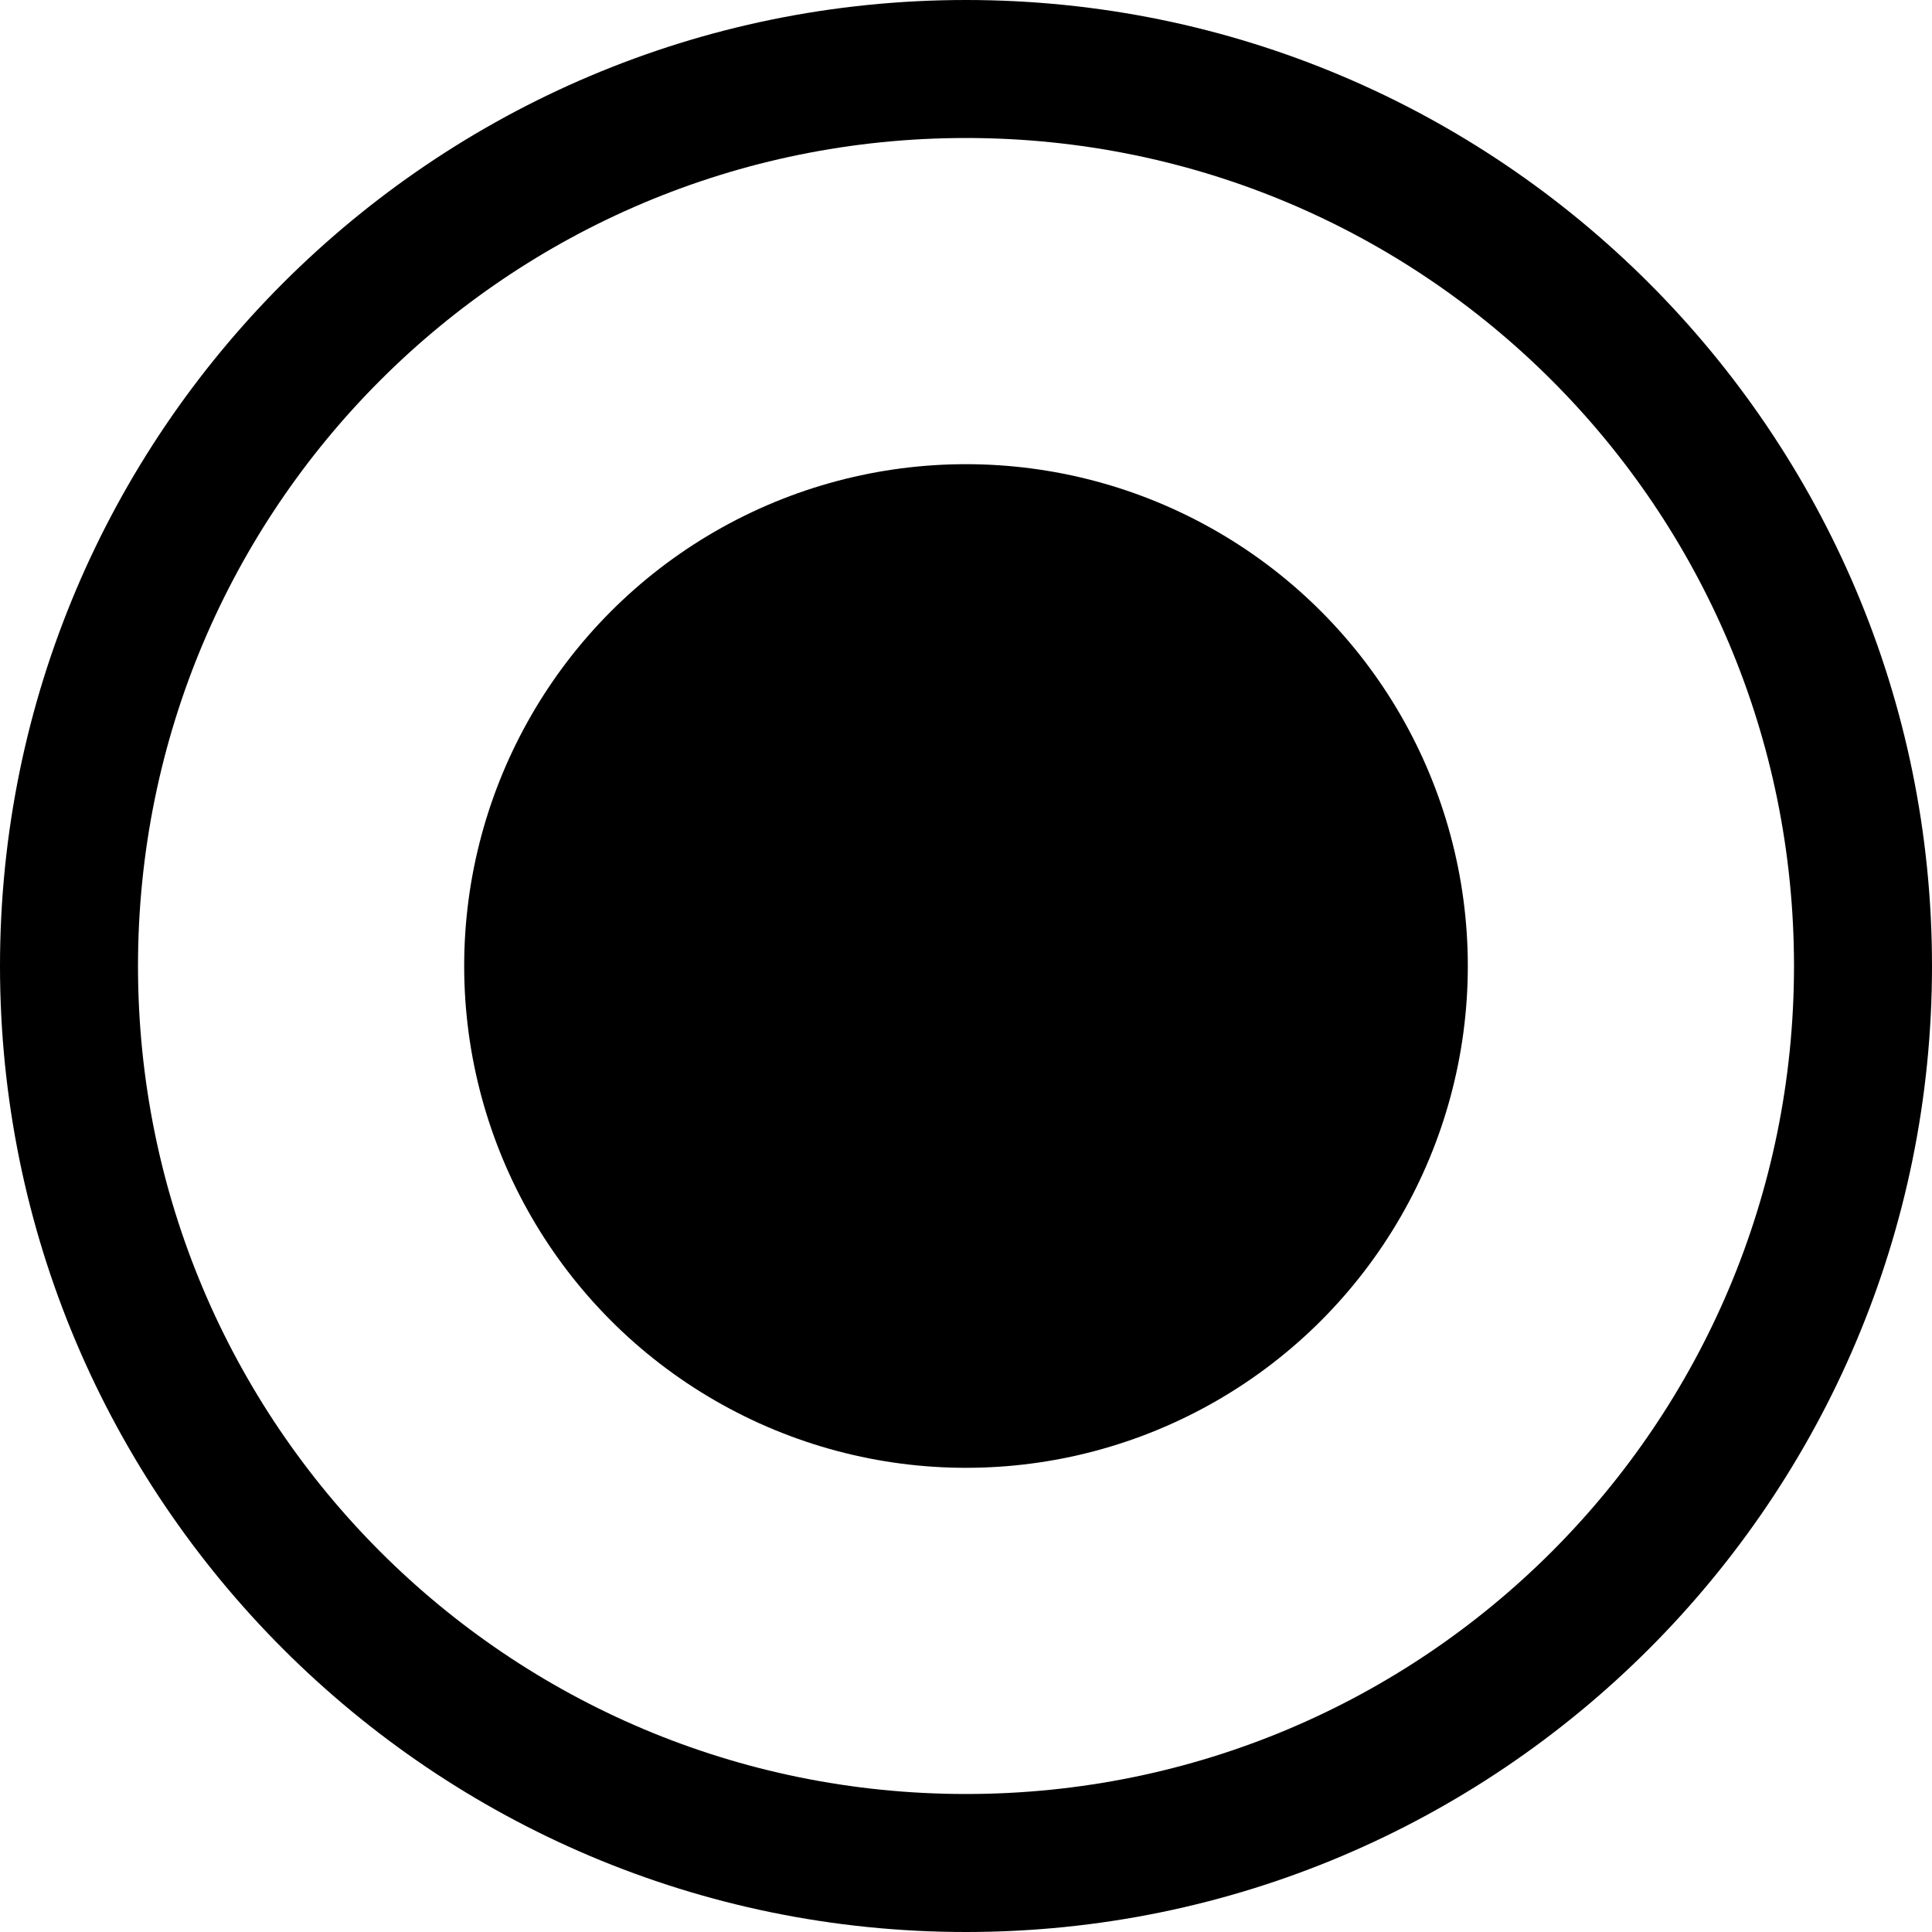
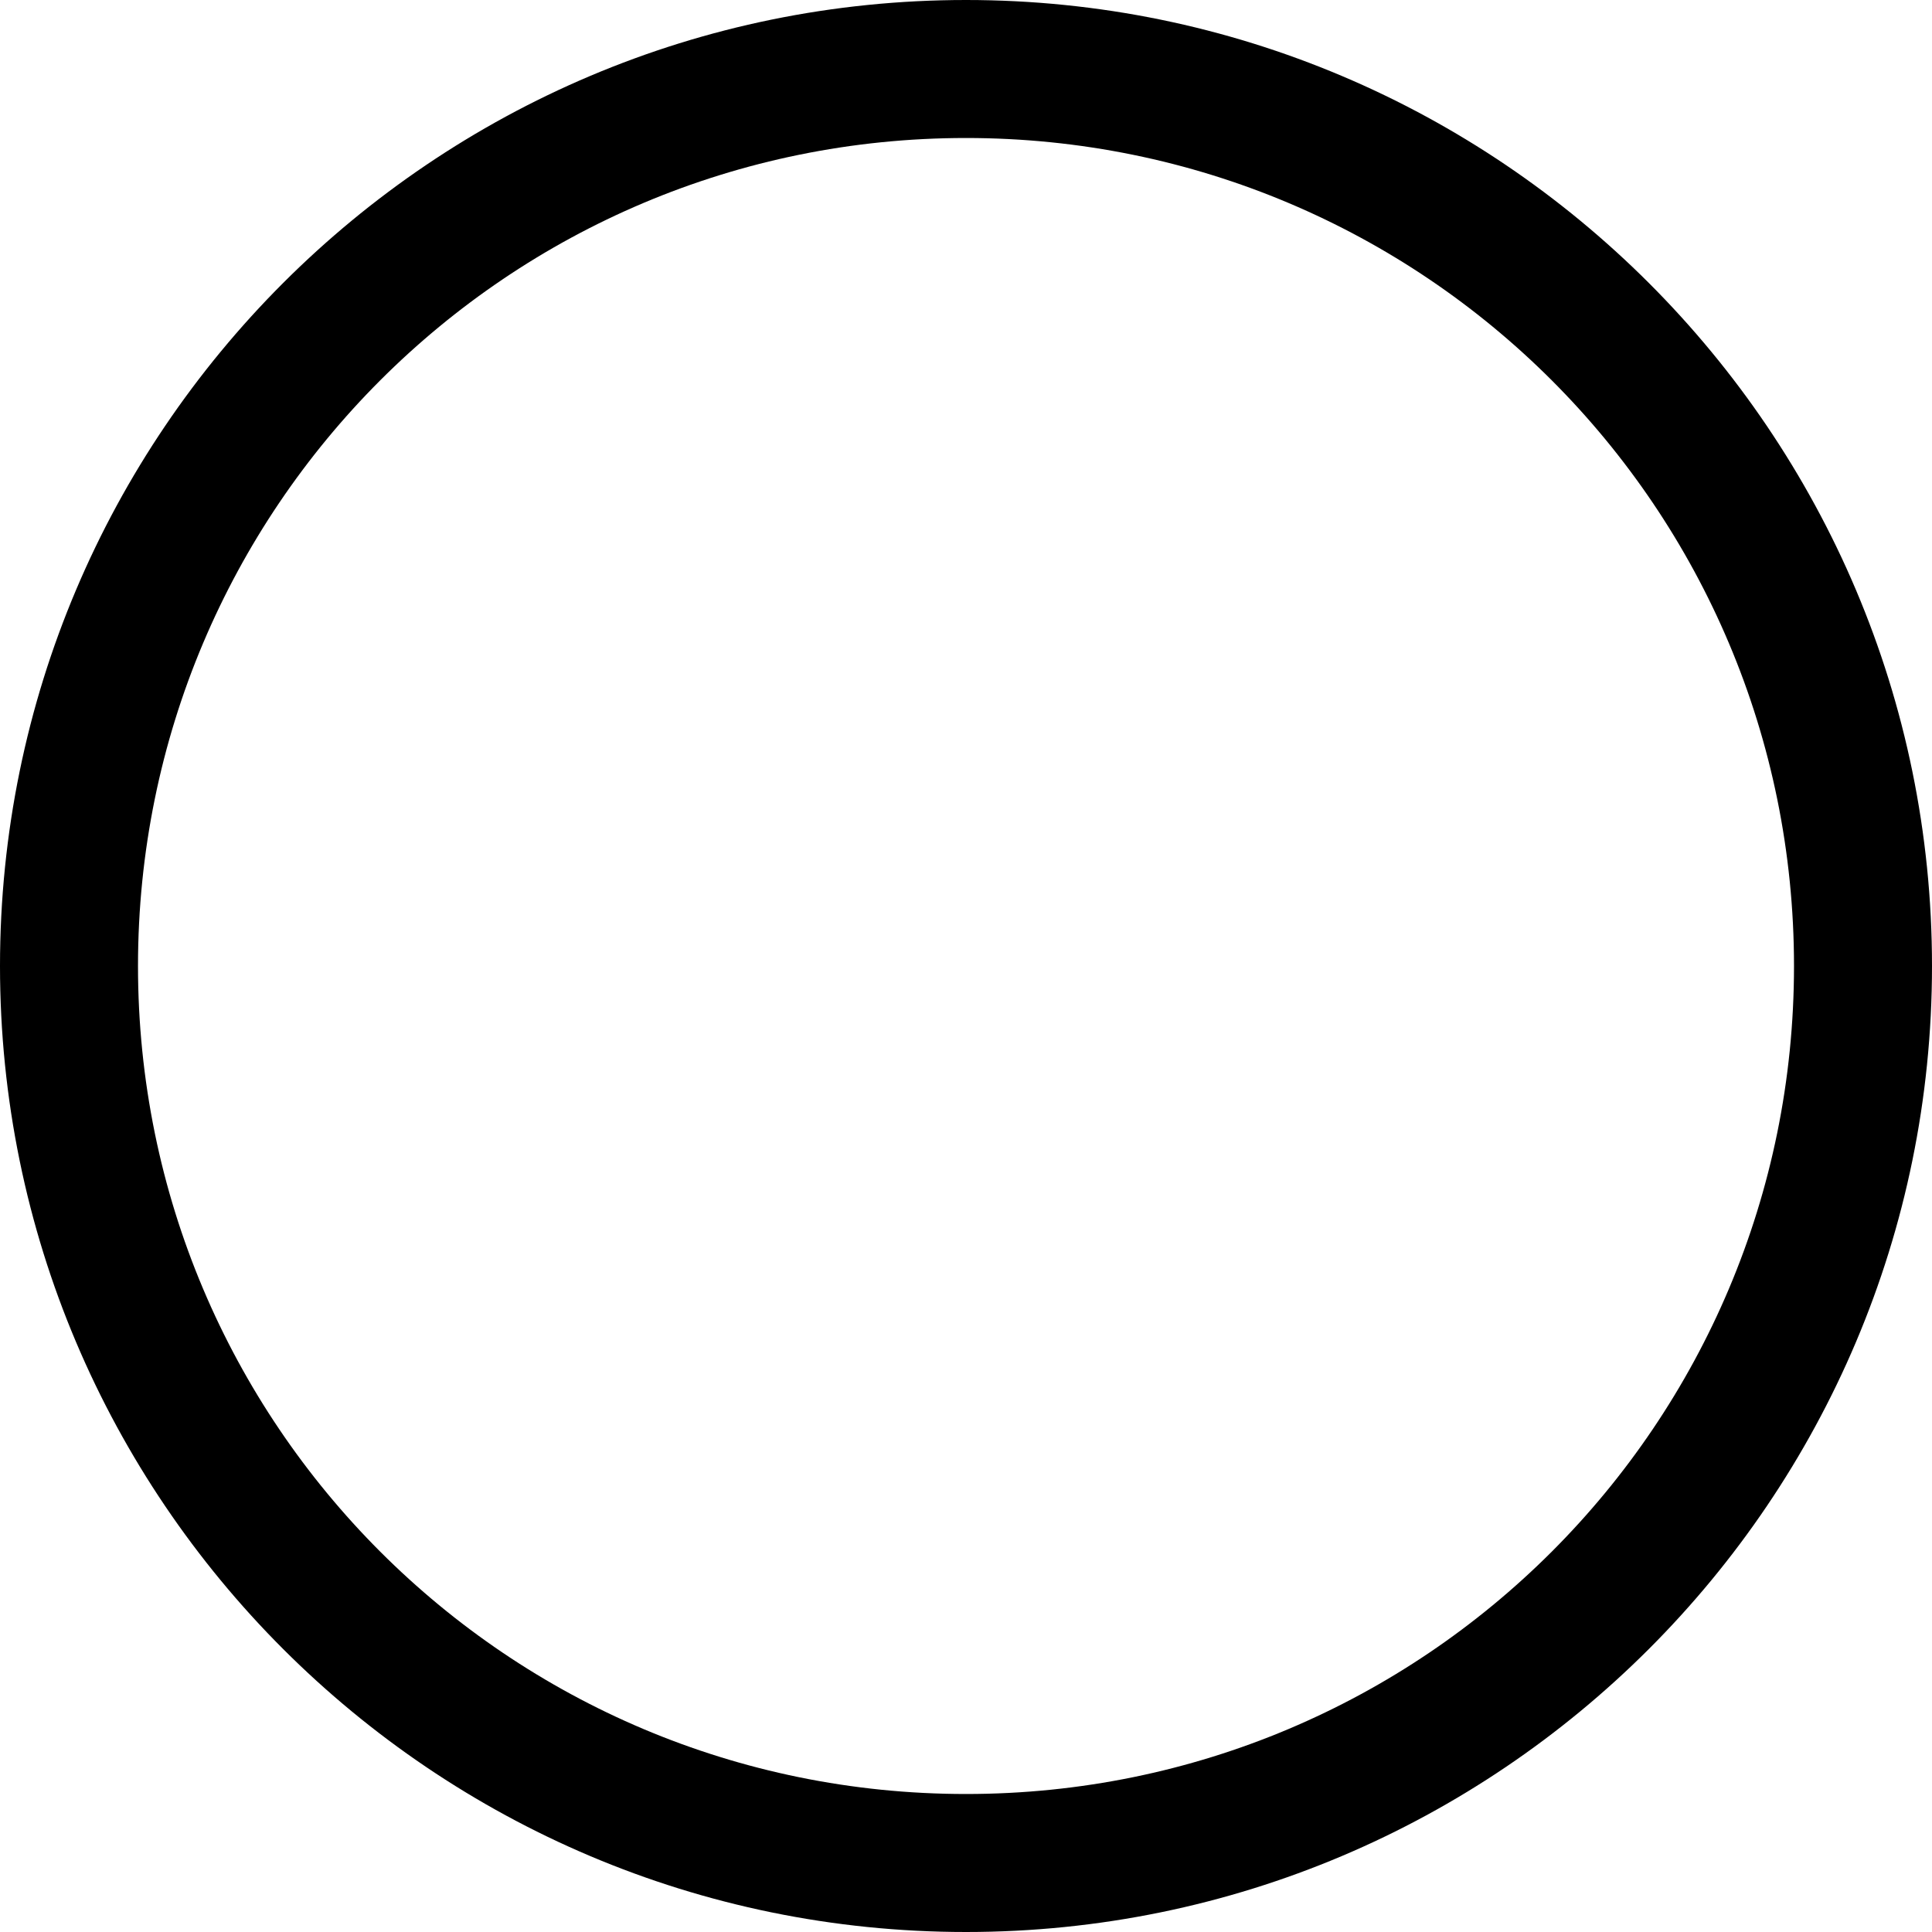
<svg xmlns="http://www.w3.org/2000/svg" version="1.1" id="Layer_1" x="0px" y="0px" viewBox="0 0 30.8 30.8" style="enable-background:new 0 0 30.8 30.8;" xml:space="preserve">
  <style type="text/css">
	.st0{fill:#046E7F;}
	.st1{fill:none;stroke:#EAE400;stroke-width:2;stroke-miterlimit:10;}
	.st2{fill:#EAE400;}
	.st3{fill:#D900FF;}
	.st4{fill:none;stroke:#FFFFFF;stroke-width:2;stroke-miterlimit:10;}
	.st5{fill:#FFFFFF;}
	.st6{fill:#A0461F;}
	.st7{fill:#00C7D6;}
	.st8{fill:#602B00;}
	.st9{fill:#FF0000;}
	.st10{fill:none;stroke:#00C7D6;stroke-miterlimit:10;}
	.st11{fill:none;stroke:#00C7D6;stroke-width:0.75;stroke-miterlimit:10;}
	.st12{fill:none;stroke:#602B00;stroke-width:0.5;stroke-miterlimit:10;}
	.st13{fill:#1200FF;}
	.st14{fill:none;stroke:#FF0000;stroke-miterlimit:10;}
	.st15{fill:none;stroke:#FF0000;stroke-width:0.5;stroke-miterlimit:10;}
	.st16{fill:none;stroke:#1200FF;stroke-linecap:round;stroke-linejoin:round;stroke-miterlimit:10;}
	.st17{fill:none;stroke:#FF0000;stroke-linecap:round;stroke-linejoin:round;stroke-miterlimit:10;}
	.st18{fill:none;stroke:#D900FF;stroke-linecap:round;stroke-linejoin:round;stroke-miterlimit:10;}
	.st19{fill:#FFFFFF;stroke:#000000;stroke-width:0.25;stroke-linecap:round;stroke-linejoin:round;stroke-miterlimit:10;}
	.st20{fill:#F4D600;}
	.st21{fill:none;stroke:#F4D600;stroke-width:0.5;stroke-miterlimit:10;}
	.st22{fill:none;stroke:#F4D600;stroke-miterlimit:10;}
	.st23{fill:none;stroke:#000000;stroke-miterlimit:10;}
	.st24{fill:url(#);}
	.st25{fill:#E88469;}
	.st26{fill:#FFFFFF;stroke:#000000;stroke-miterlimit:10;}
	.st27{fill:#B138F2;}
	.st28{fill:#F746F3;}
	.st29{fill:#FF6C39;}
	.st30{fill:#6047F4;}
	.st31{fill:#4705E8;}
	.st32{fill:#6BEA68;}
	.st33{fill:#1D1D1B;}
	.st34{fill:none;stroke:#1D1D1B;stroke-miterlimit:10;}
	.st35{fill:#A2CEF9;stroke:#FFFFFF;stroke-miterlimit:10;}
	.st36{fill:#89C6F7;stroke:#FFFFFF;stroke-miterlimit:10;}
	.st37{fill:#7DAEEA;stroke:#FFFFFF;stroke-miterlimit:10;}
	.st38{fill:#7CBCE8;stroke:#FFFFFF;stroke-miterlimit:10;}
	.st39{fill:#49F2C5;stroke:#FFFFFF;stroke-miterlimit:10;}
	.st40{fill:#771CF9;stroke:#FFFFFF;stroke-miterlimit:10;}
	.st41{fill:#C21EF7;stroke:#FFFFFF;stroke-miterlimit:10;}
	.st42{fill:#4B67EF;stroke:#FFFFFF;stroke-miterlimit:10;}
	.st43{fill:#F0EDED;}
</style>
  <g>
    <g>
-       <circle cx="15.4" cy="15.4" r="8" />
-     </g>
+       </g>
    <g>
      <path d="M15.4,30.8C6.9,30.8,0,23.9,0,15.4C0,6.9,6.9,0,15.4,0s15.4,6.9,15.4,15.4C30.8,23.9,23.9,30.8,15.4,30.8z M15.4,2.2    C8.1,2.2,2.2,8.1,2.2,15.4c0,7.3,5.9,13.2,13.2,13.2c7.3,0,13.2-5.9,13.2-13.2C28.6,8.1,22.7,2.2,15.4,2.2z" />
    </g>
  </g>
</svg>